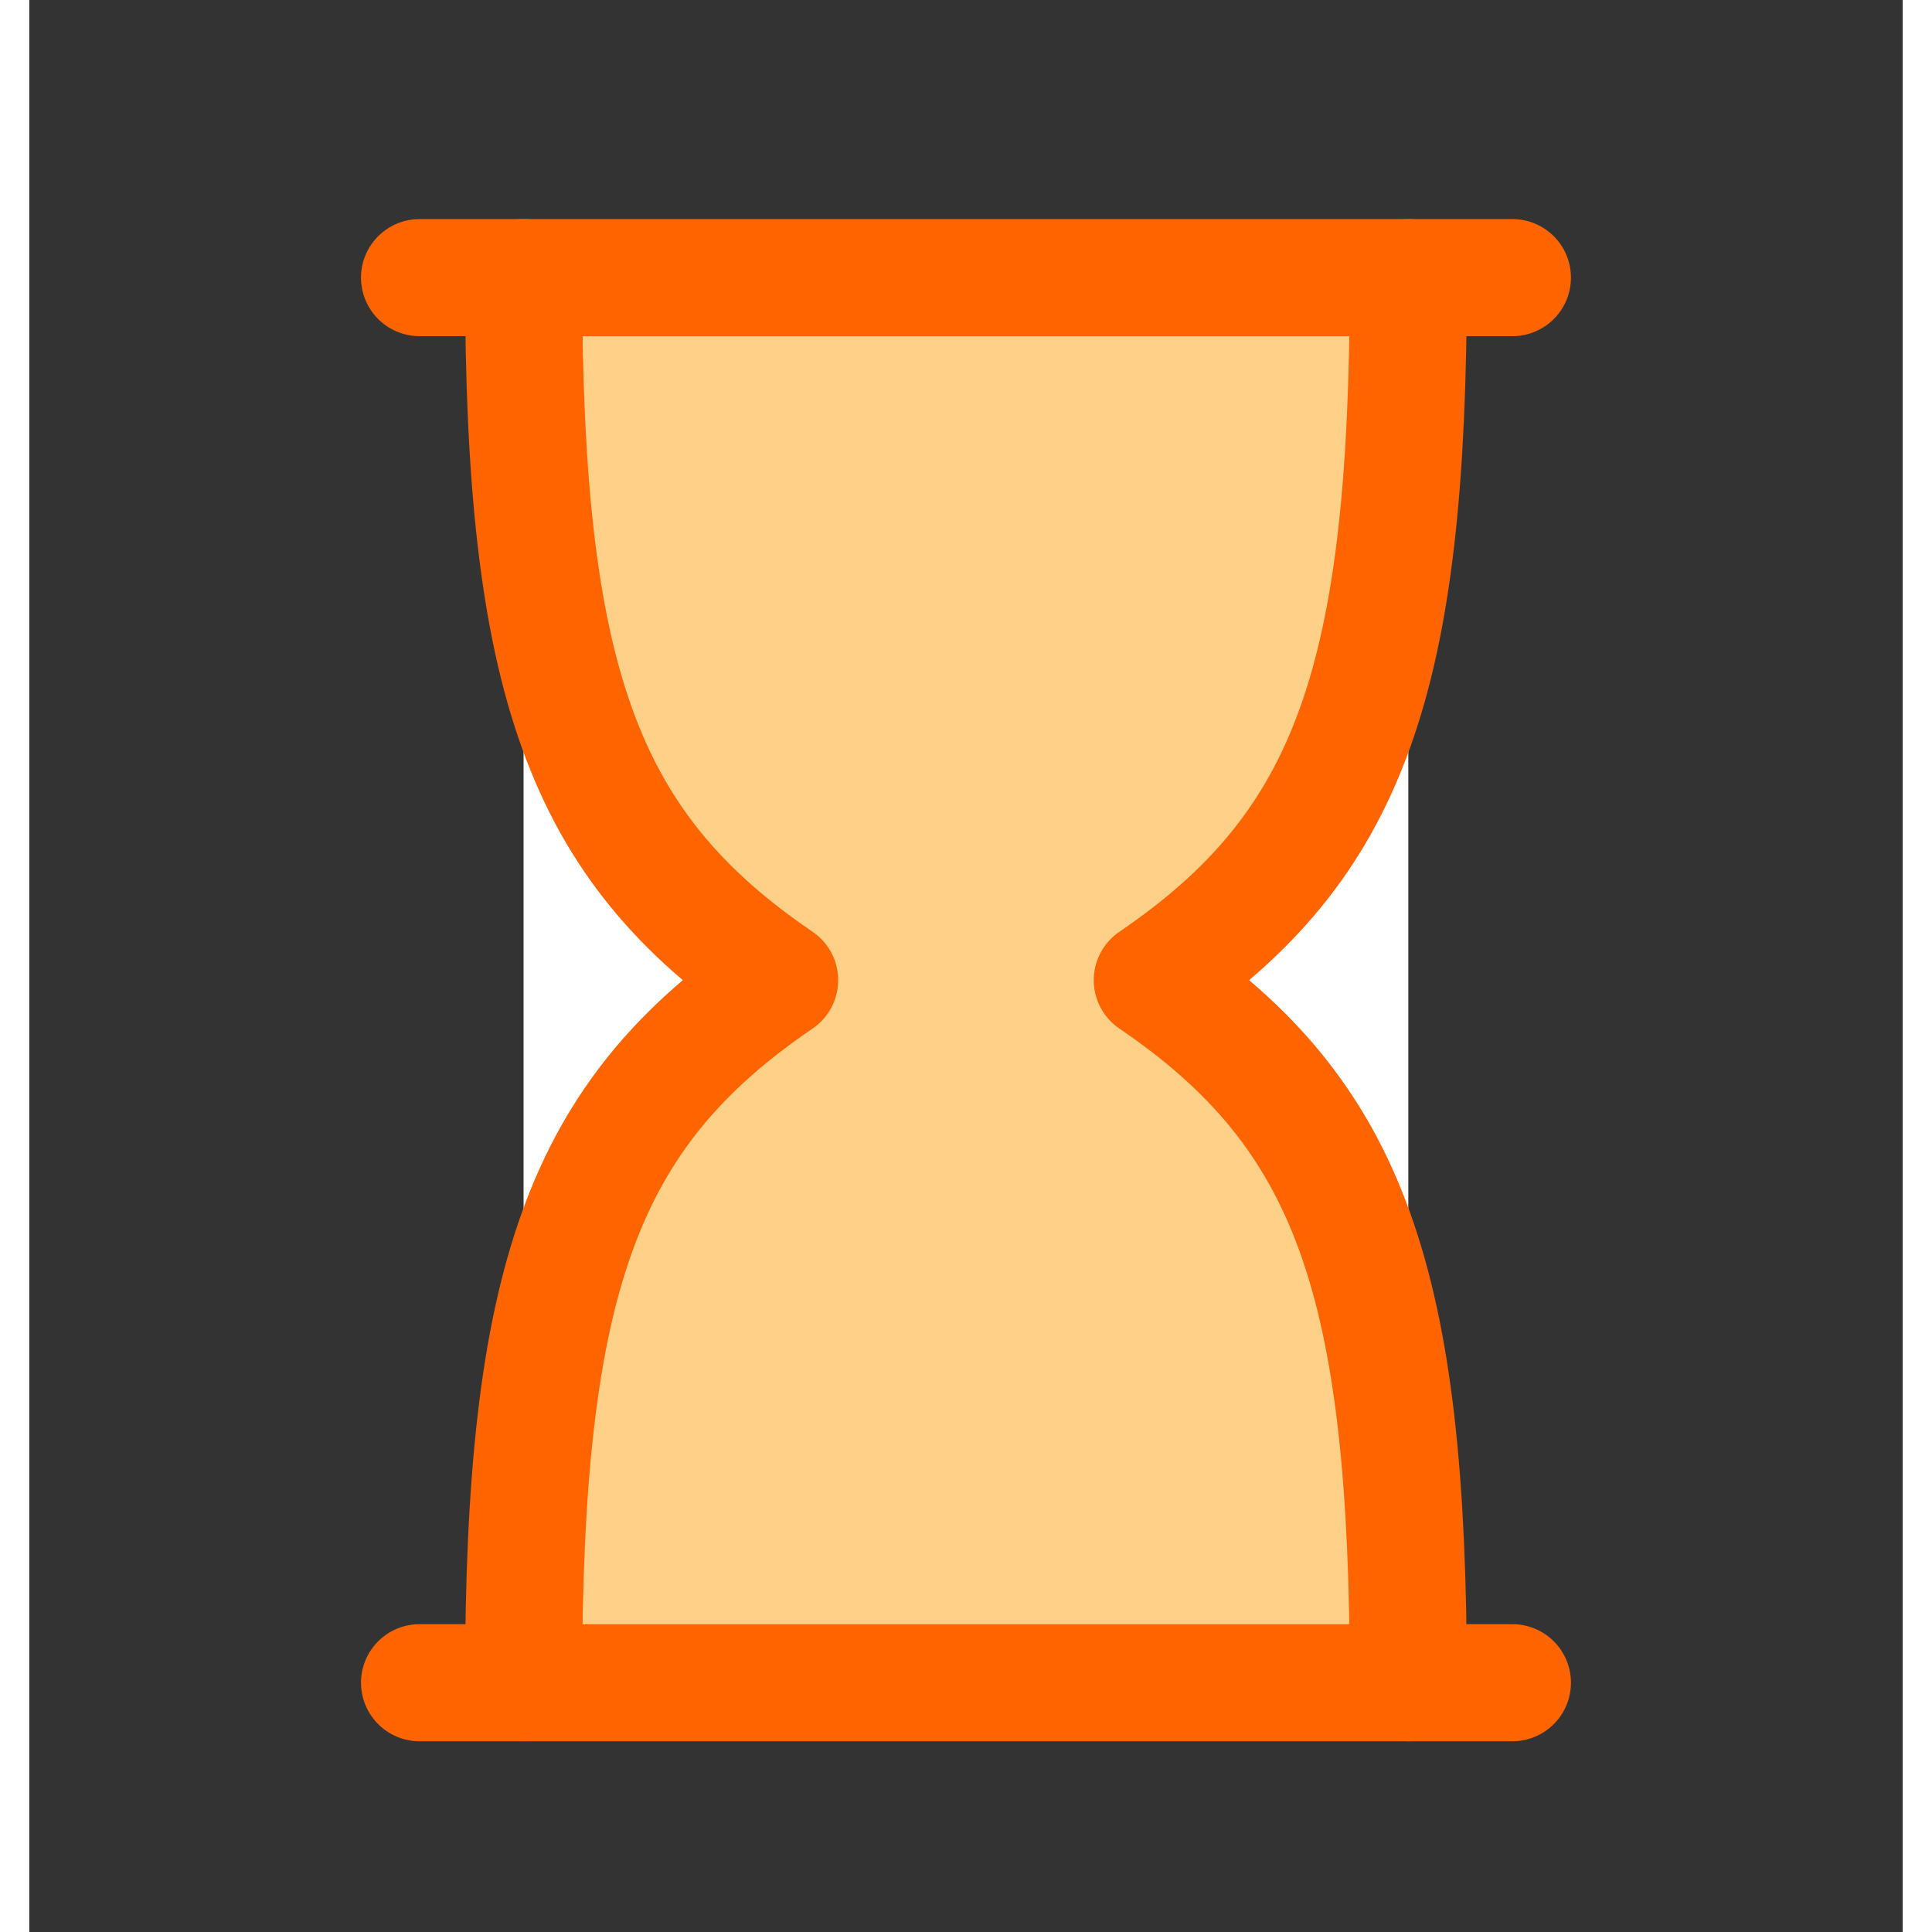
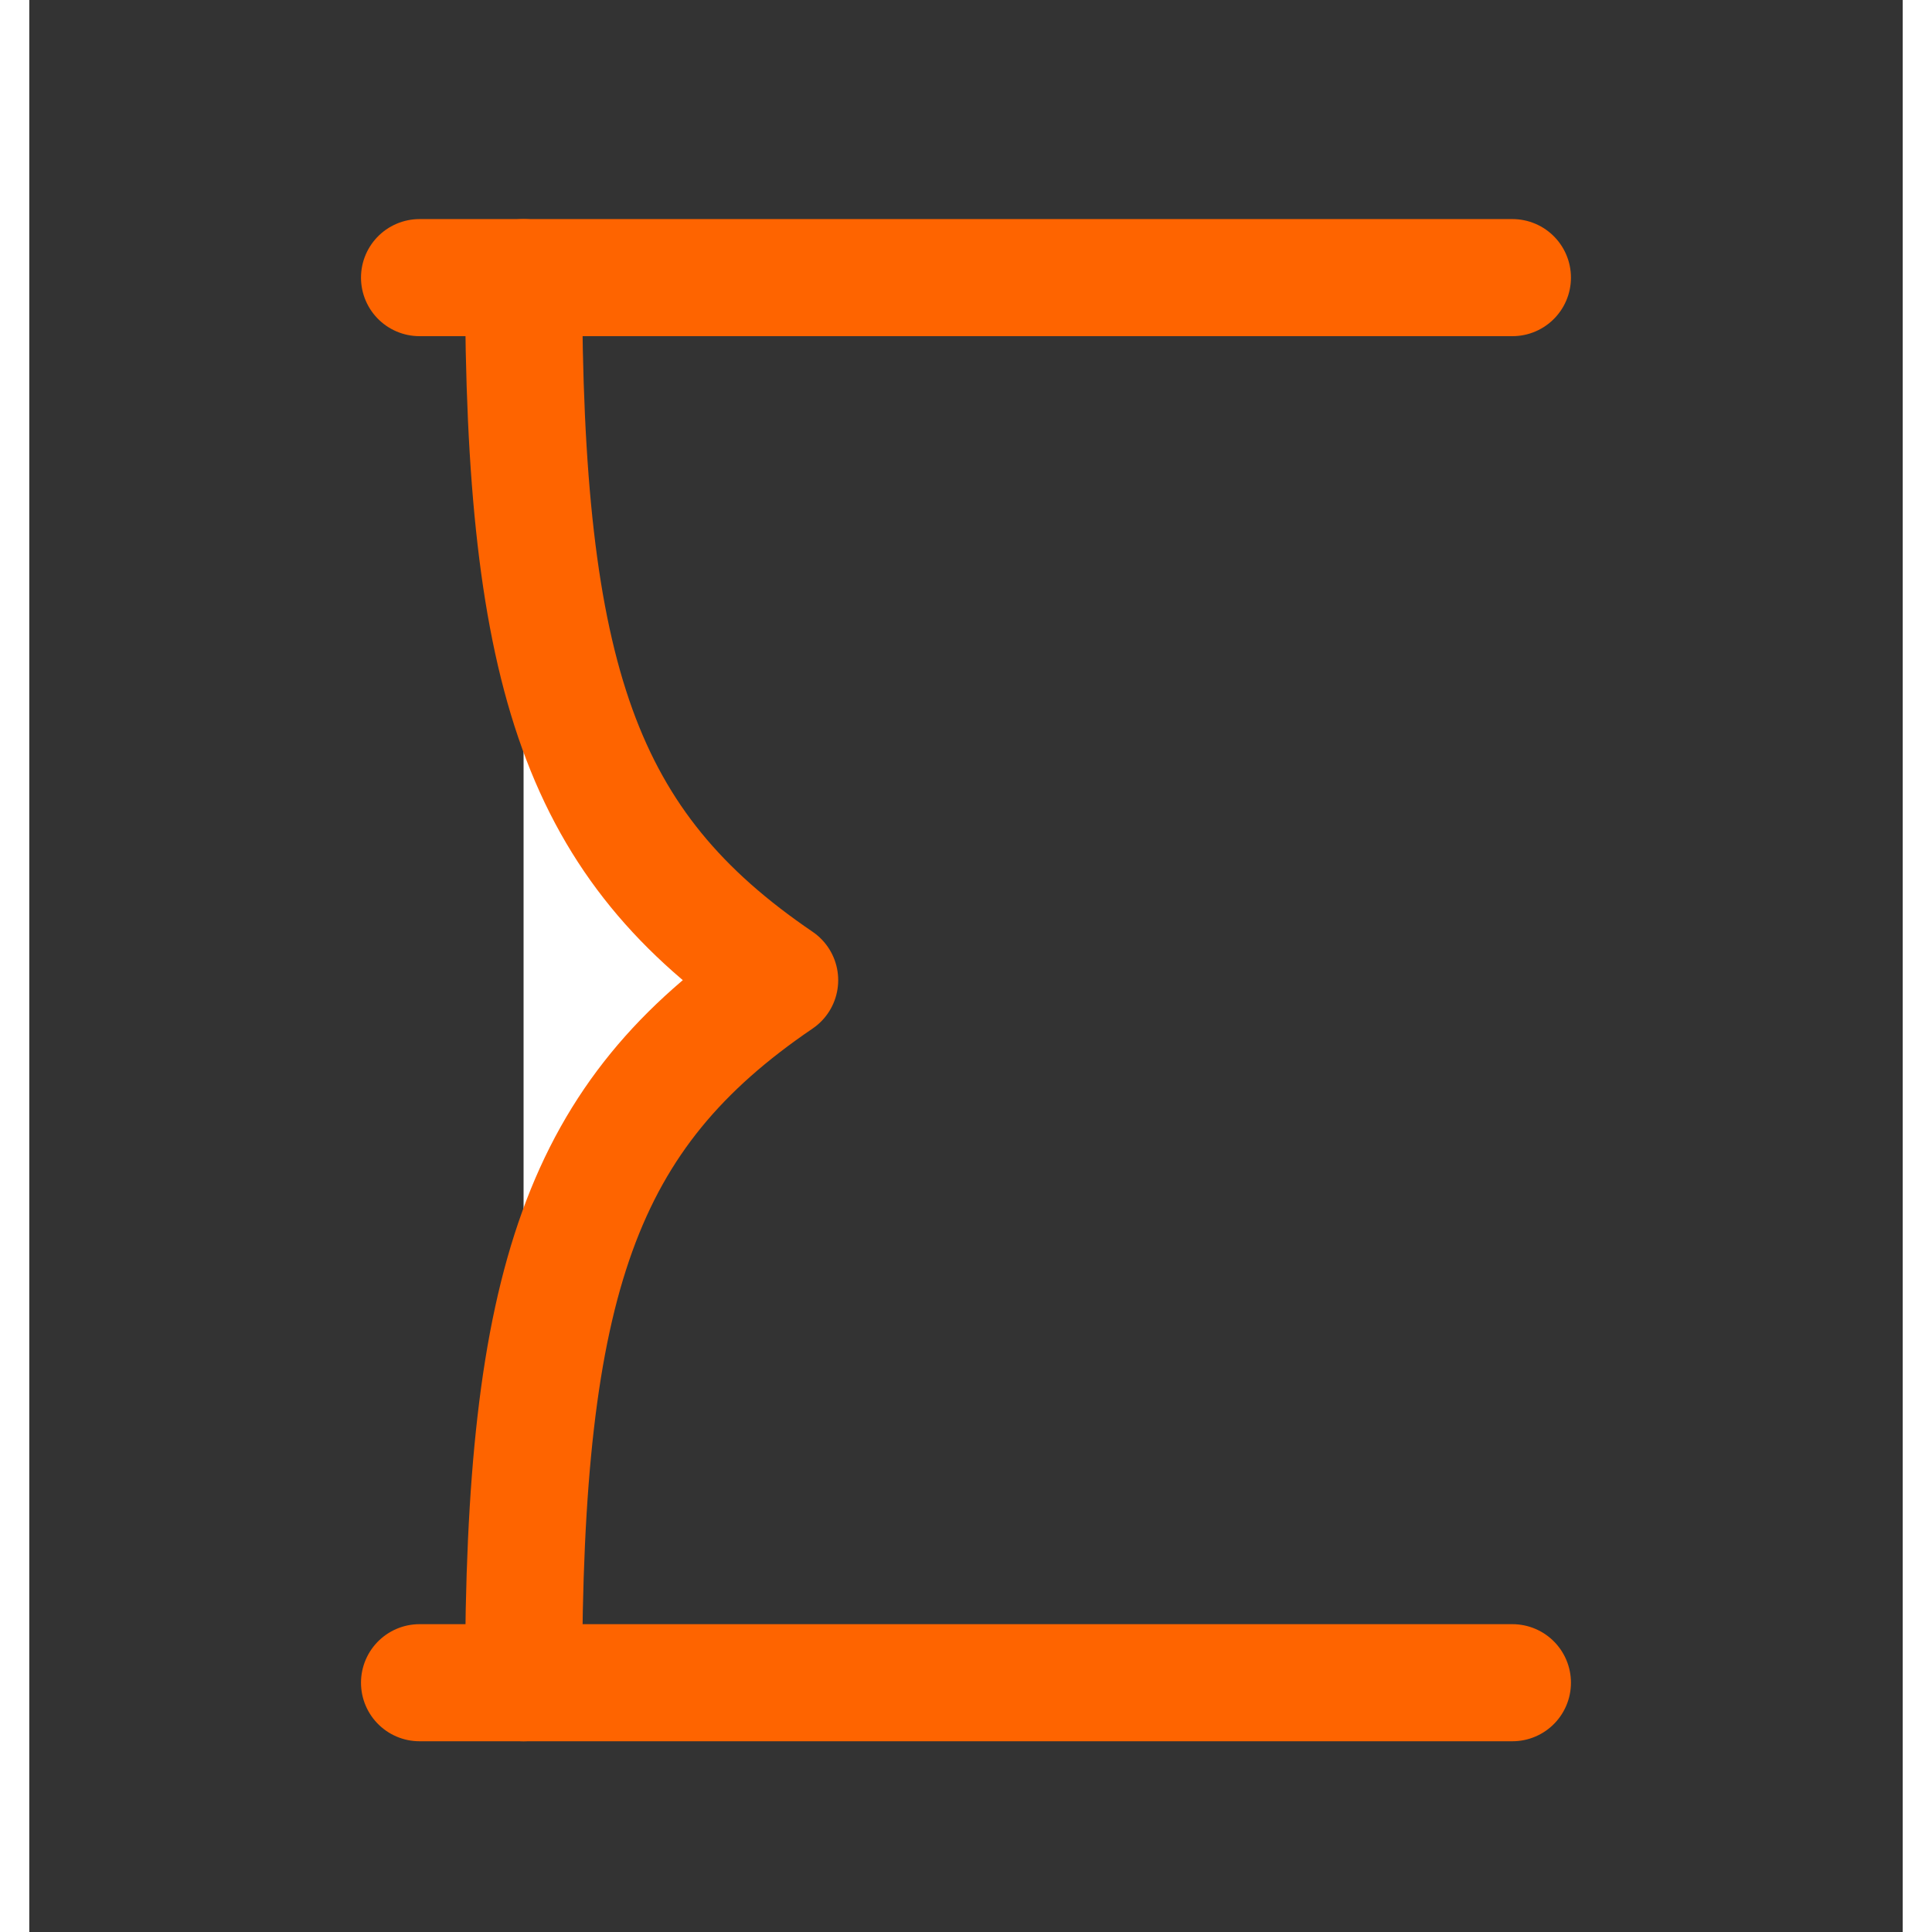
<svg xmlns="http://www.w3.org/2000/svg" viewBox="0 0 32 33" fill="none" width="1em" height="1em">
  <rect x="0" y="0" width="32" height="33" fill="#333333" stroke="none" />
-   <path d="M12.853 16.735C8.779 14.733 8.463 9.043 8.463 4.723C13.497 4.711 23.565 4.695 23.565 4.723C23.565 11.256 22.441 14.908 19.14 16.699C22.195 18.701 23.565 21.406 23.565 28.711H8.463C8.463 24.602 8.568 19.193 12.853 16.735Z" fill="#ffd188" />
  <path d="M8.443 4.742C8.443 11.604 9.434 14.441 12.817 16.742C9.434 19.042 8.443 21.88 8.443 28.742" stroke="#fe6400" stroke-width="2" stroke-linecap="round" stroke-linejoin="round" fill="#ffffff" />
-   <path d="M23.555 4.742C23.555 11.604 22.565 14.441 19.182 16.742C22.565 19.042 23.555 21.88 23.555 28.742" stroke="#fe6400" stroke-width="2" stroke-linecap="round" stroke-linejoin="round" fill="#ffffff" />
  <path d="M6.666 4.742H25.333" stroke="#fe6400" stroke-width="2" stroke-linecap="round" stroke-linejoin="round" fill="#ffffff" />
  <path d="M6.666 28.742H25.333" stroke="#fe6400" stroke-width="2" stroke-linecap="round" stroke-linejoin="round" fill="#ffffff" />
</svg>